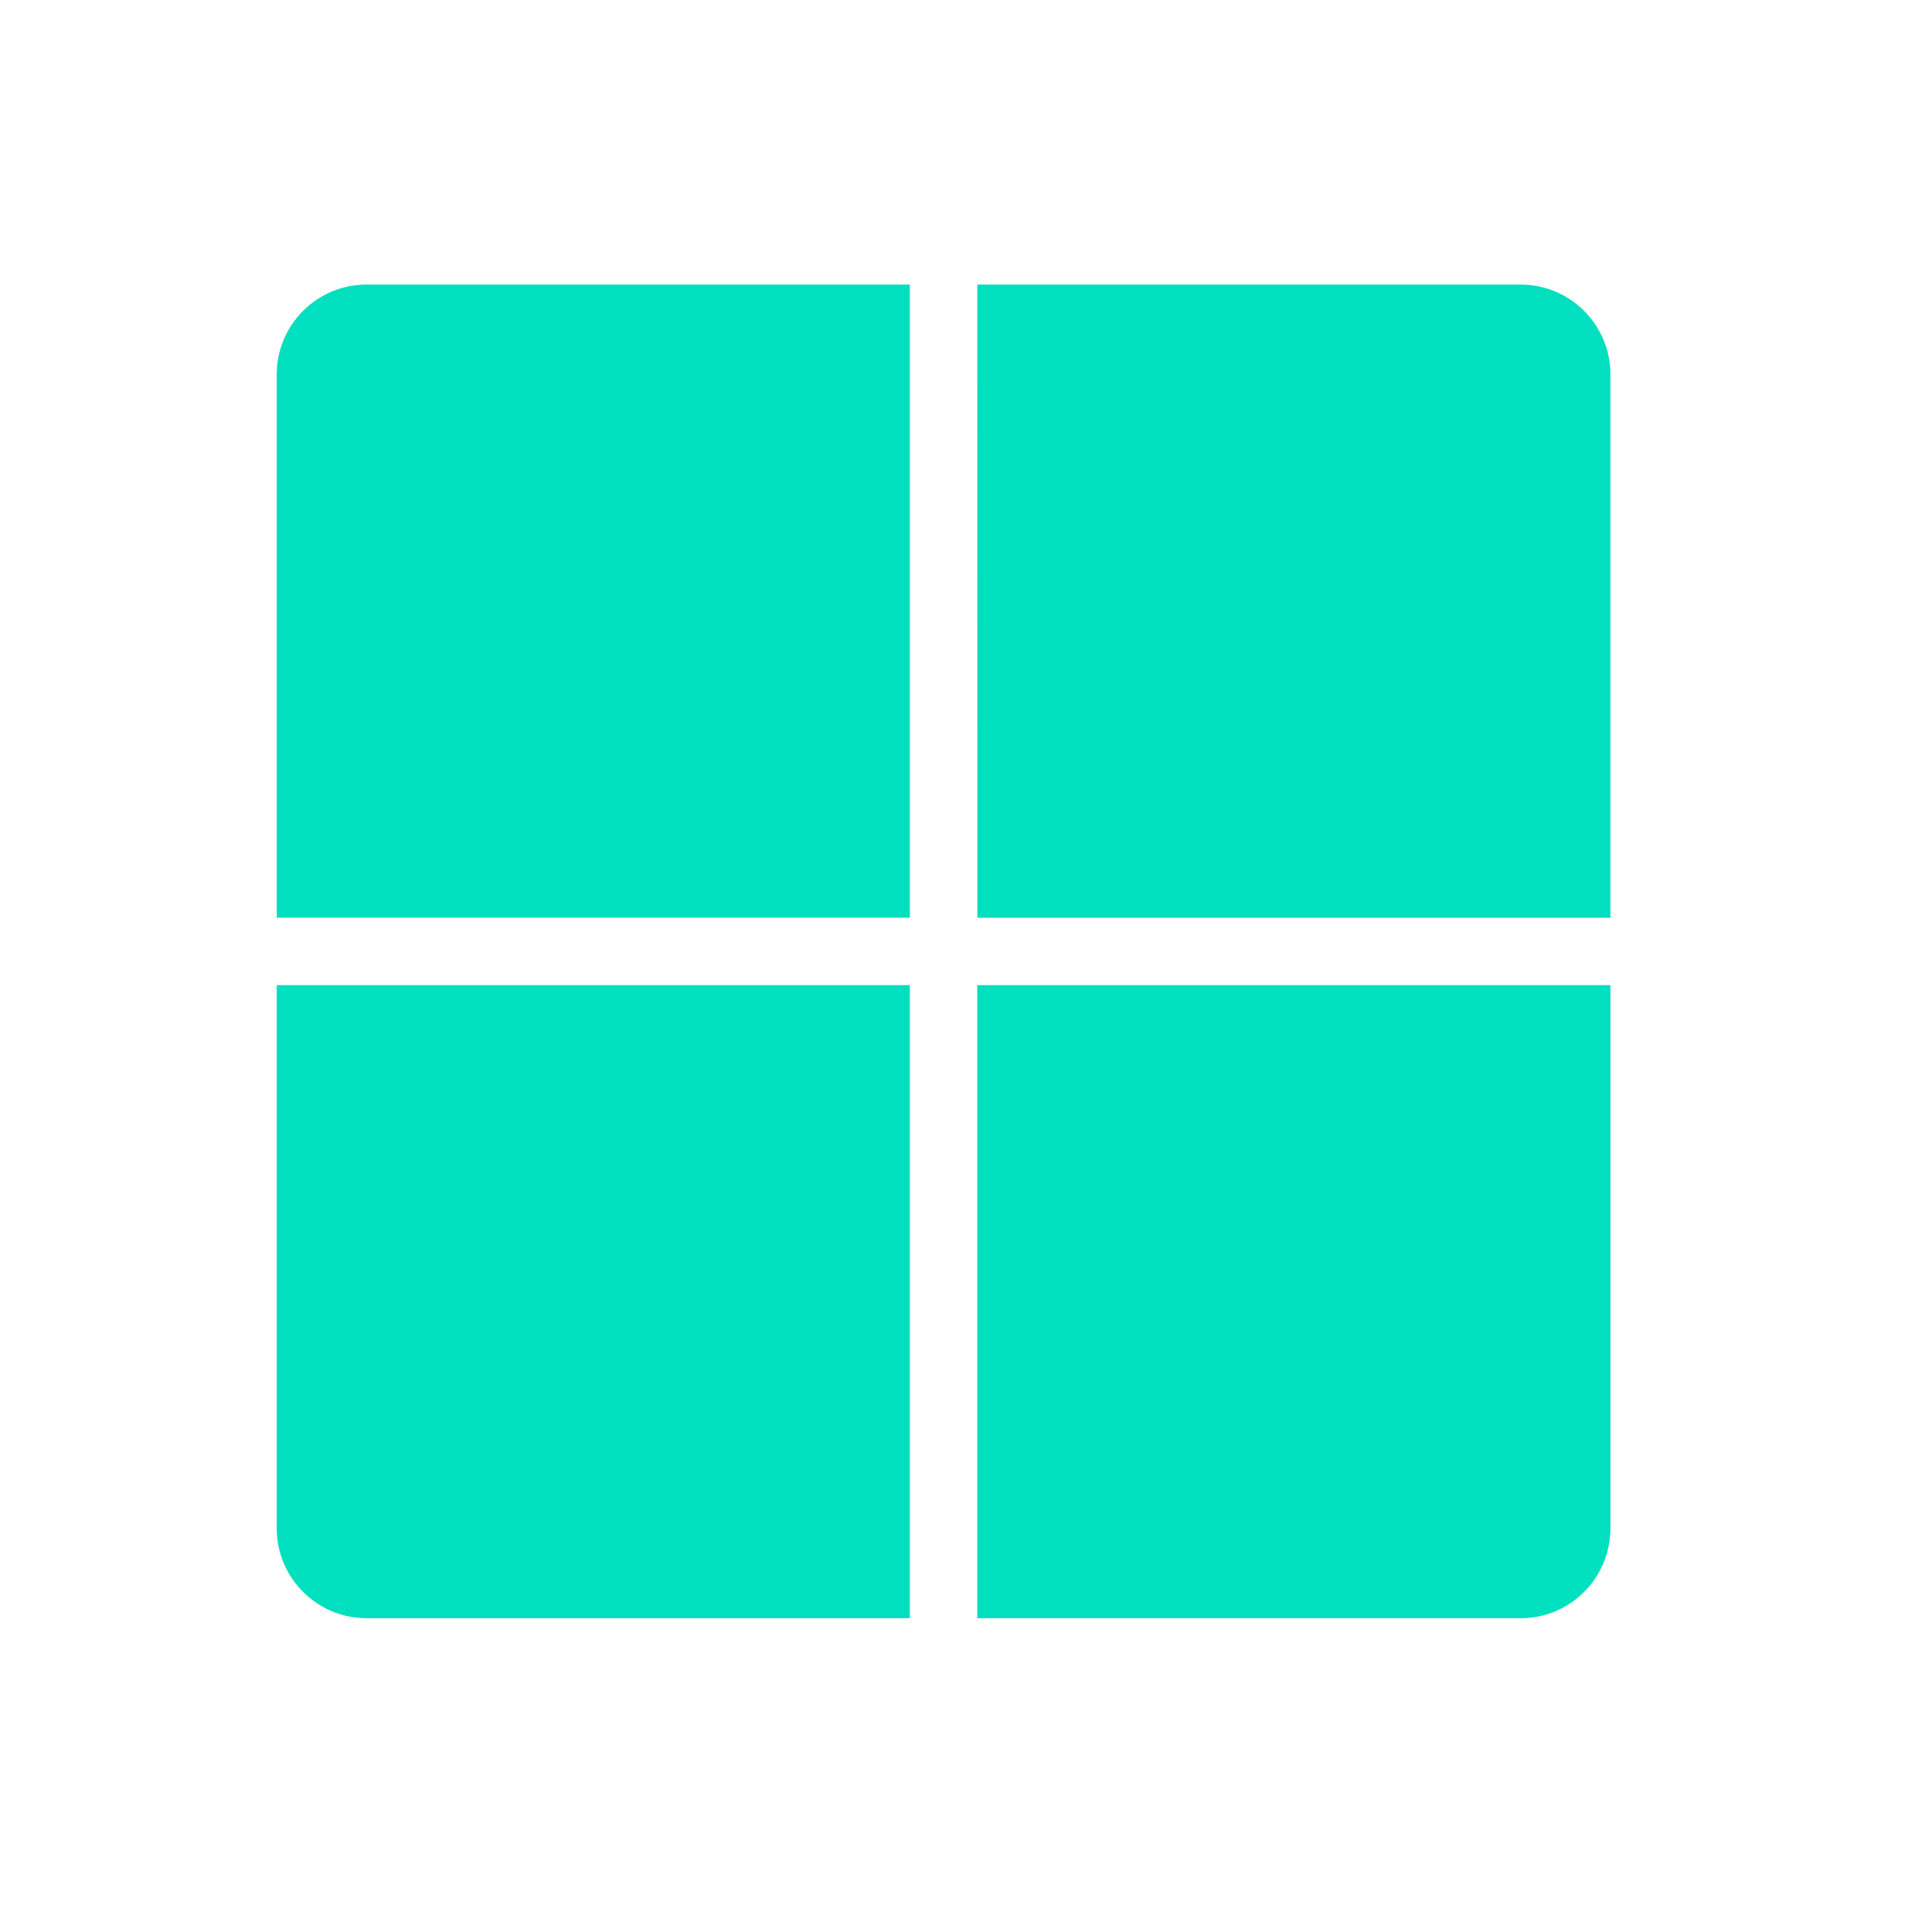
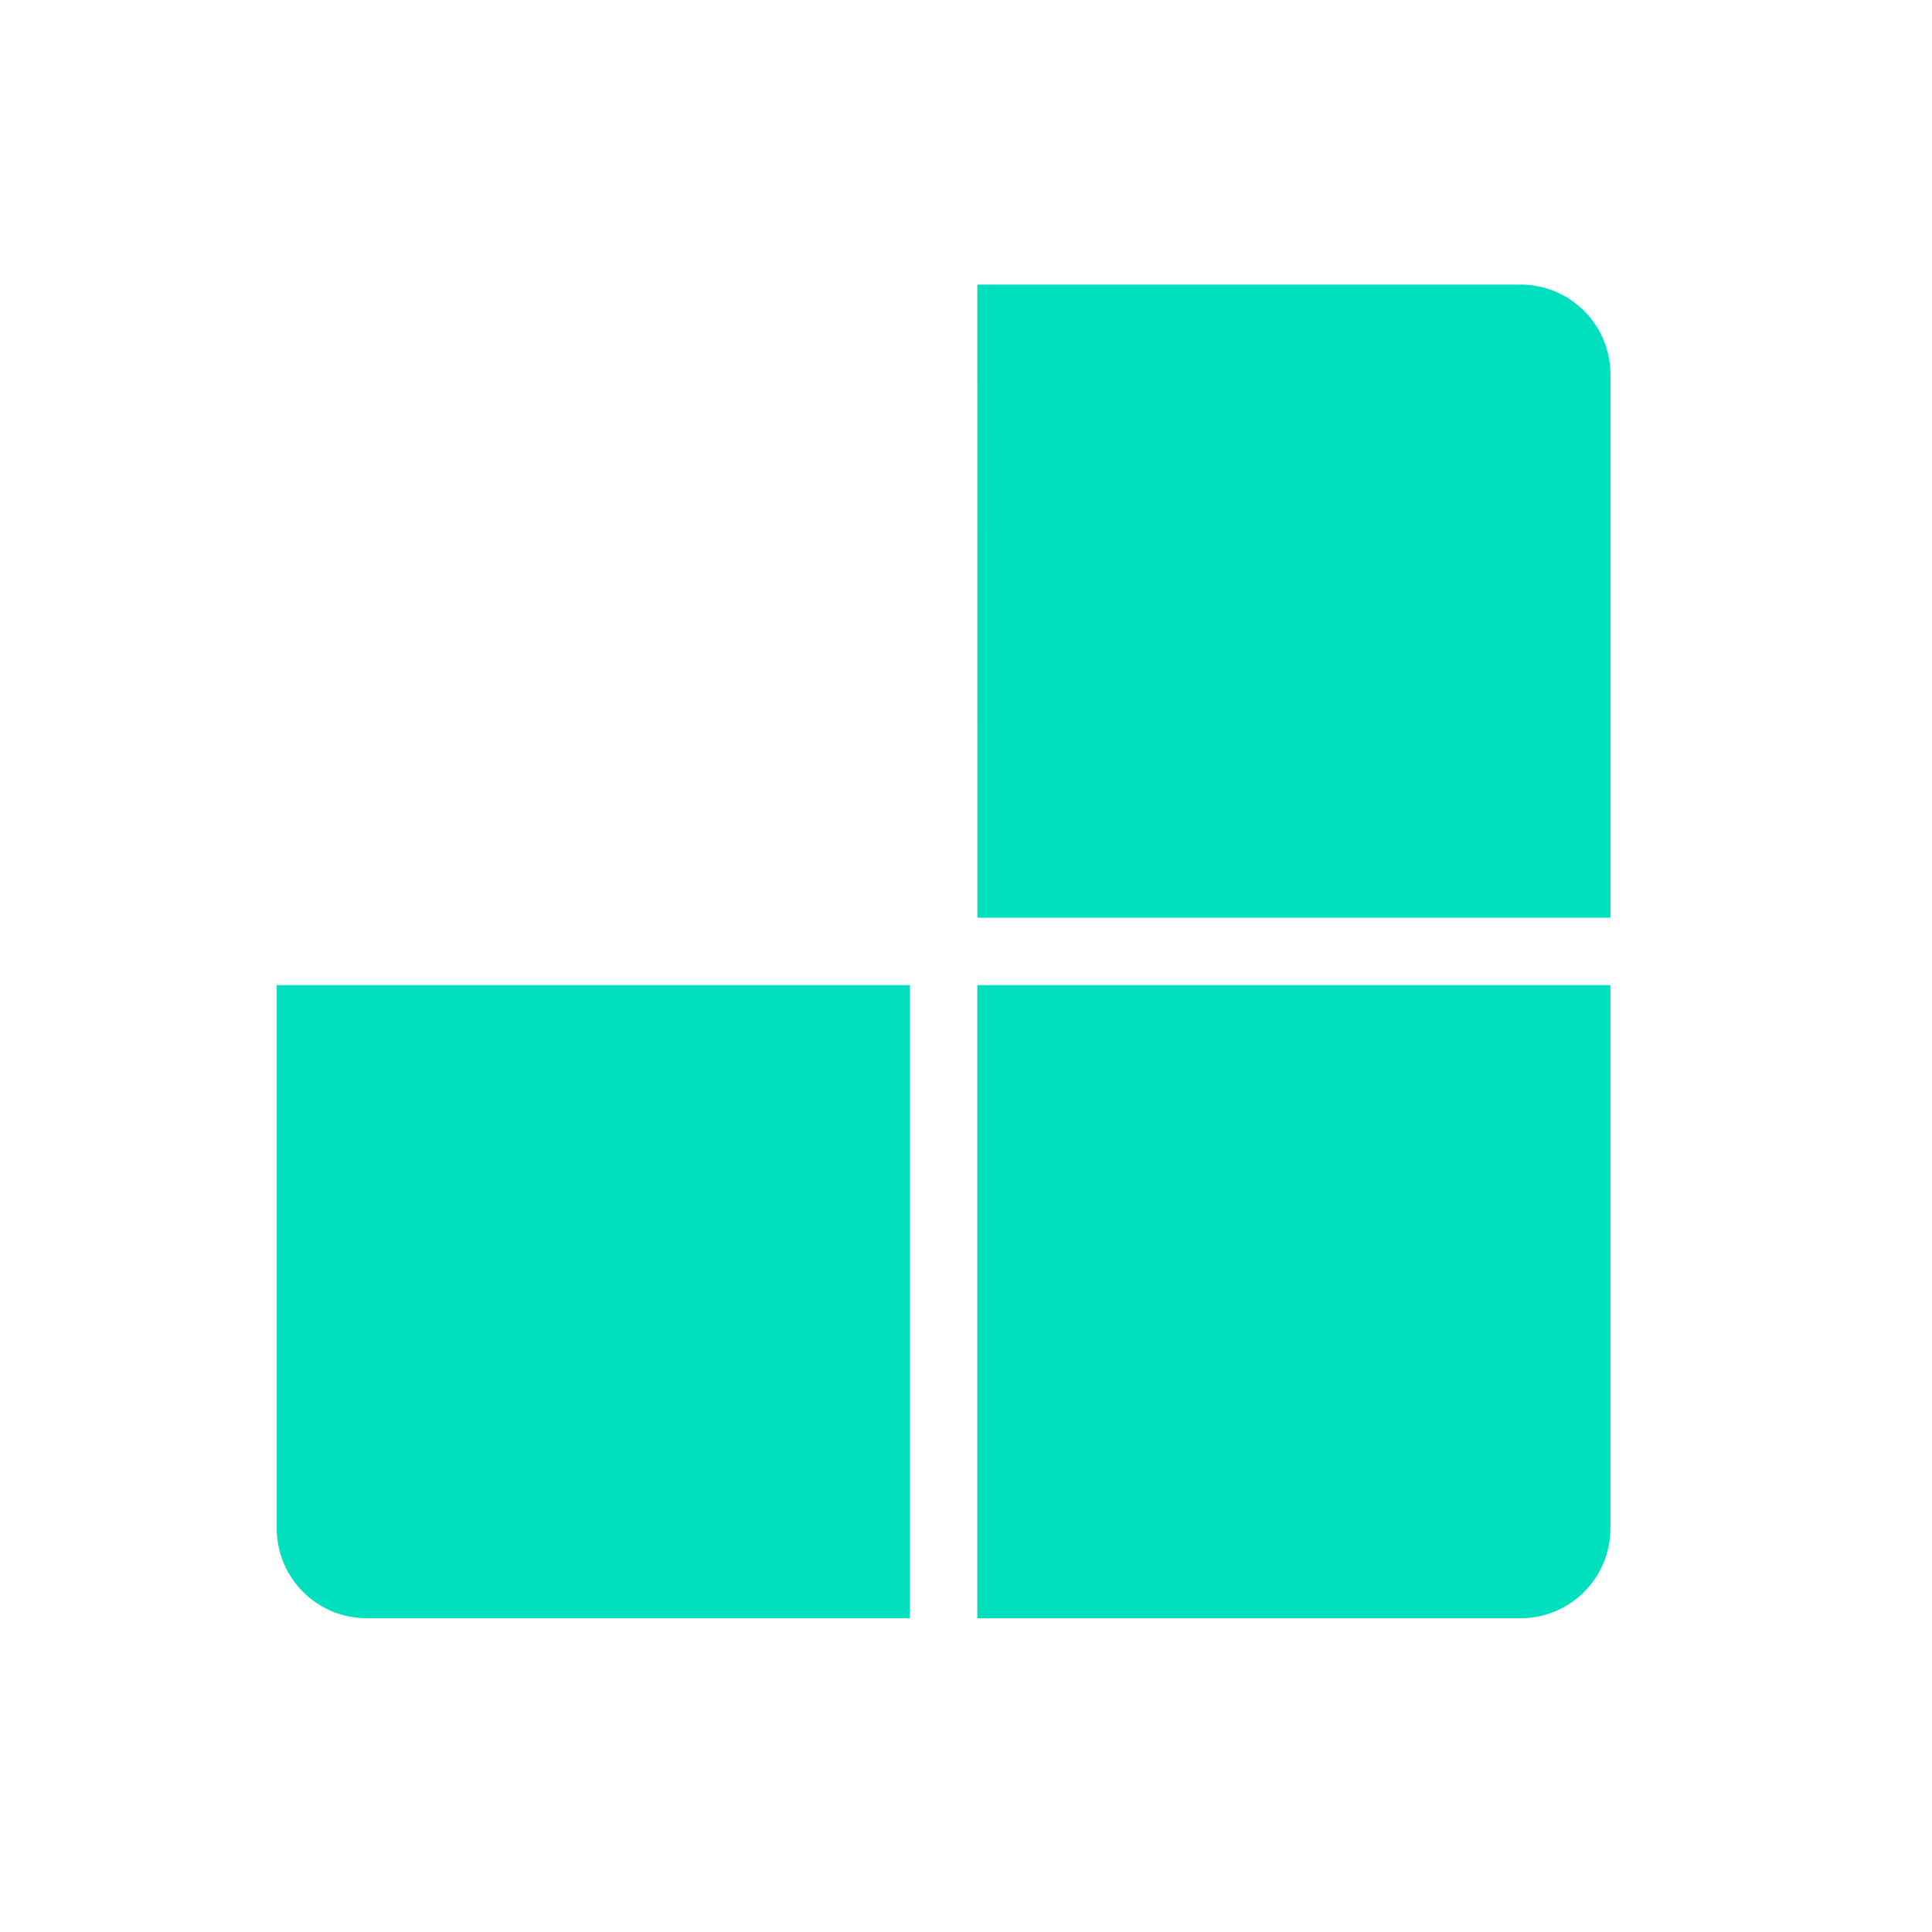
<svg xmlns="http://www.w3.org/2000/svg" version="1.1" id="Layer_1" x="0px" y="0px" viewBox="0 0 5000 5000" style="enable-background:new 0 0 5000 5000;" xml:space="preserve">
  <path style="fill:#00DFBE;" d="M2529.3,736.5h1406.1c128.3,0,232.4,104.1,232.4,232.4V2375H2529.4L2529.3,736.5L2529.3,736.5 L2529.3,736.5z" />
-   <path style="fill:#00DFBE;" d="M716.2,2375V968.9c0-128.3,104.1-232.4,232.4-232.4h1406.1v1638.4L716.2,2375L716.2,2375L716.2,2375z " />
  <path style="fill:#00DFBE;" d="M716.3,2549.5h1638.4v1638.4H948.6c-128.3,0-232.4-104.1-232.4-232.4V2549.4l0,0L716.3,2549.5z" />
  <path style="fill:#00DFBE;" d="M2529.3,2549.5h1638.4v1406.1c0,128.3-104.1,232.4-232.4,232.4H2529.2V2549.6l0,0L2529.3,2549.5z" />
</svg>